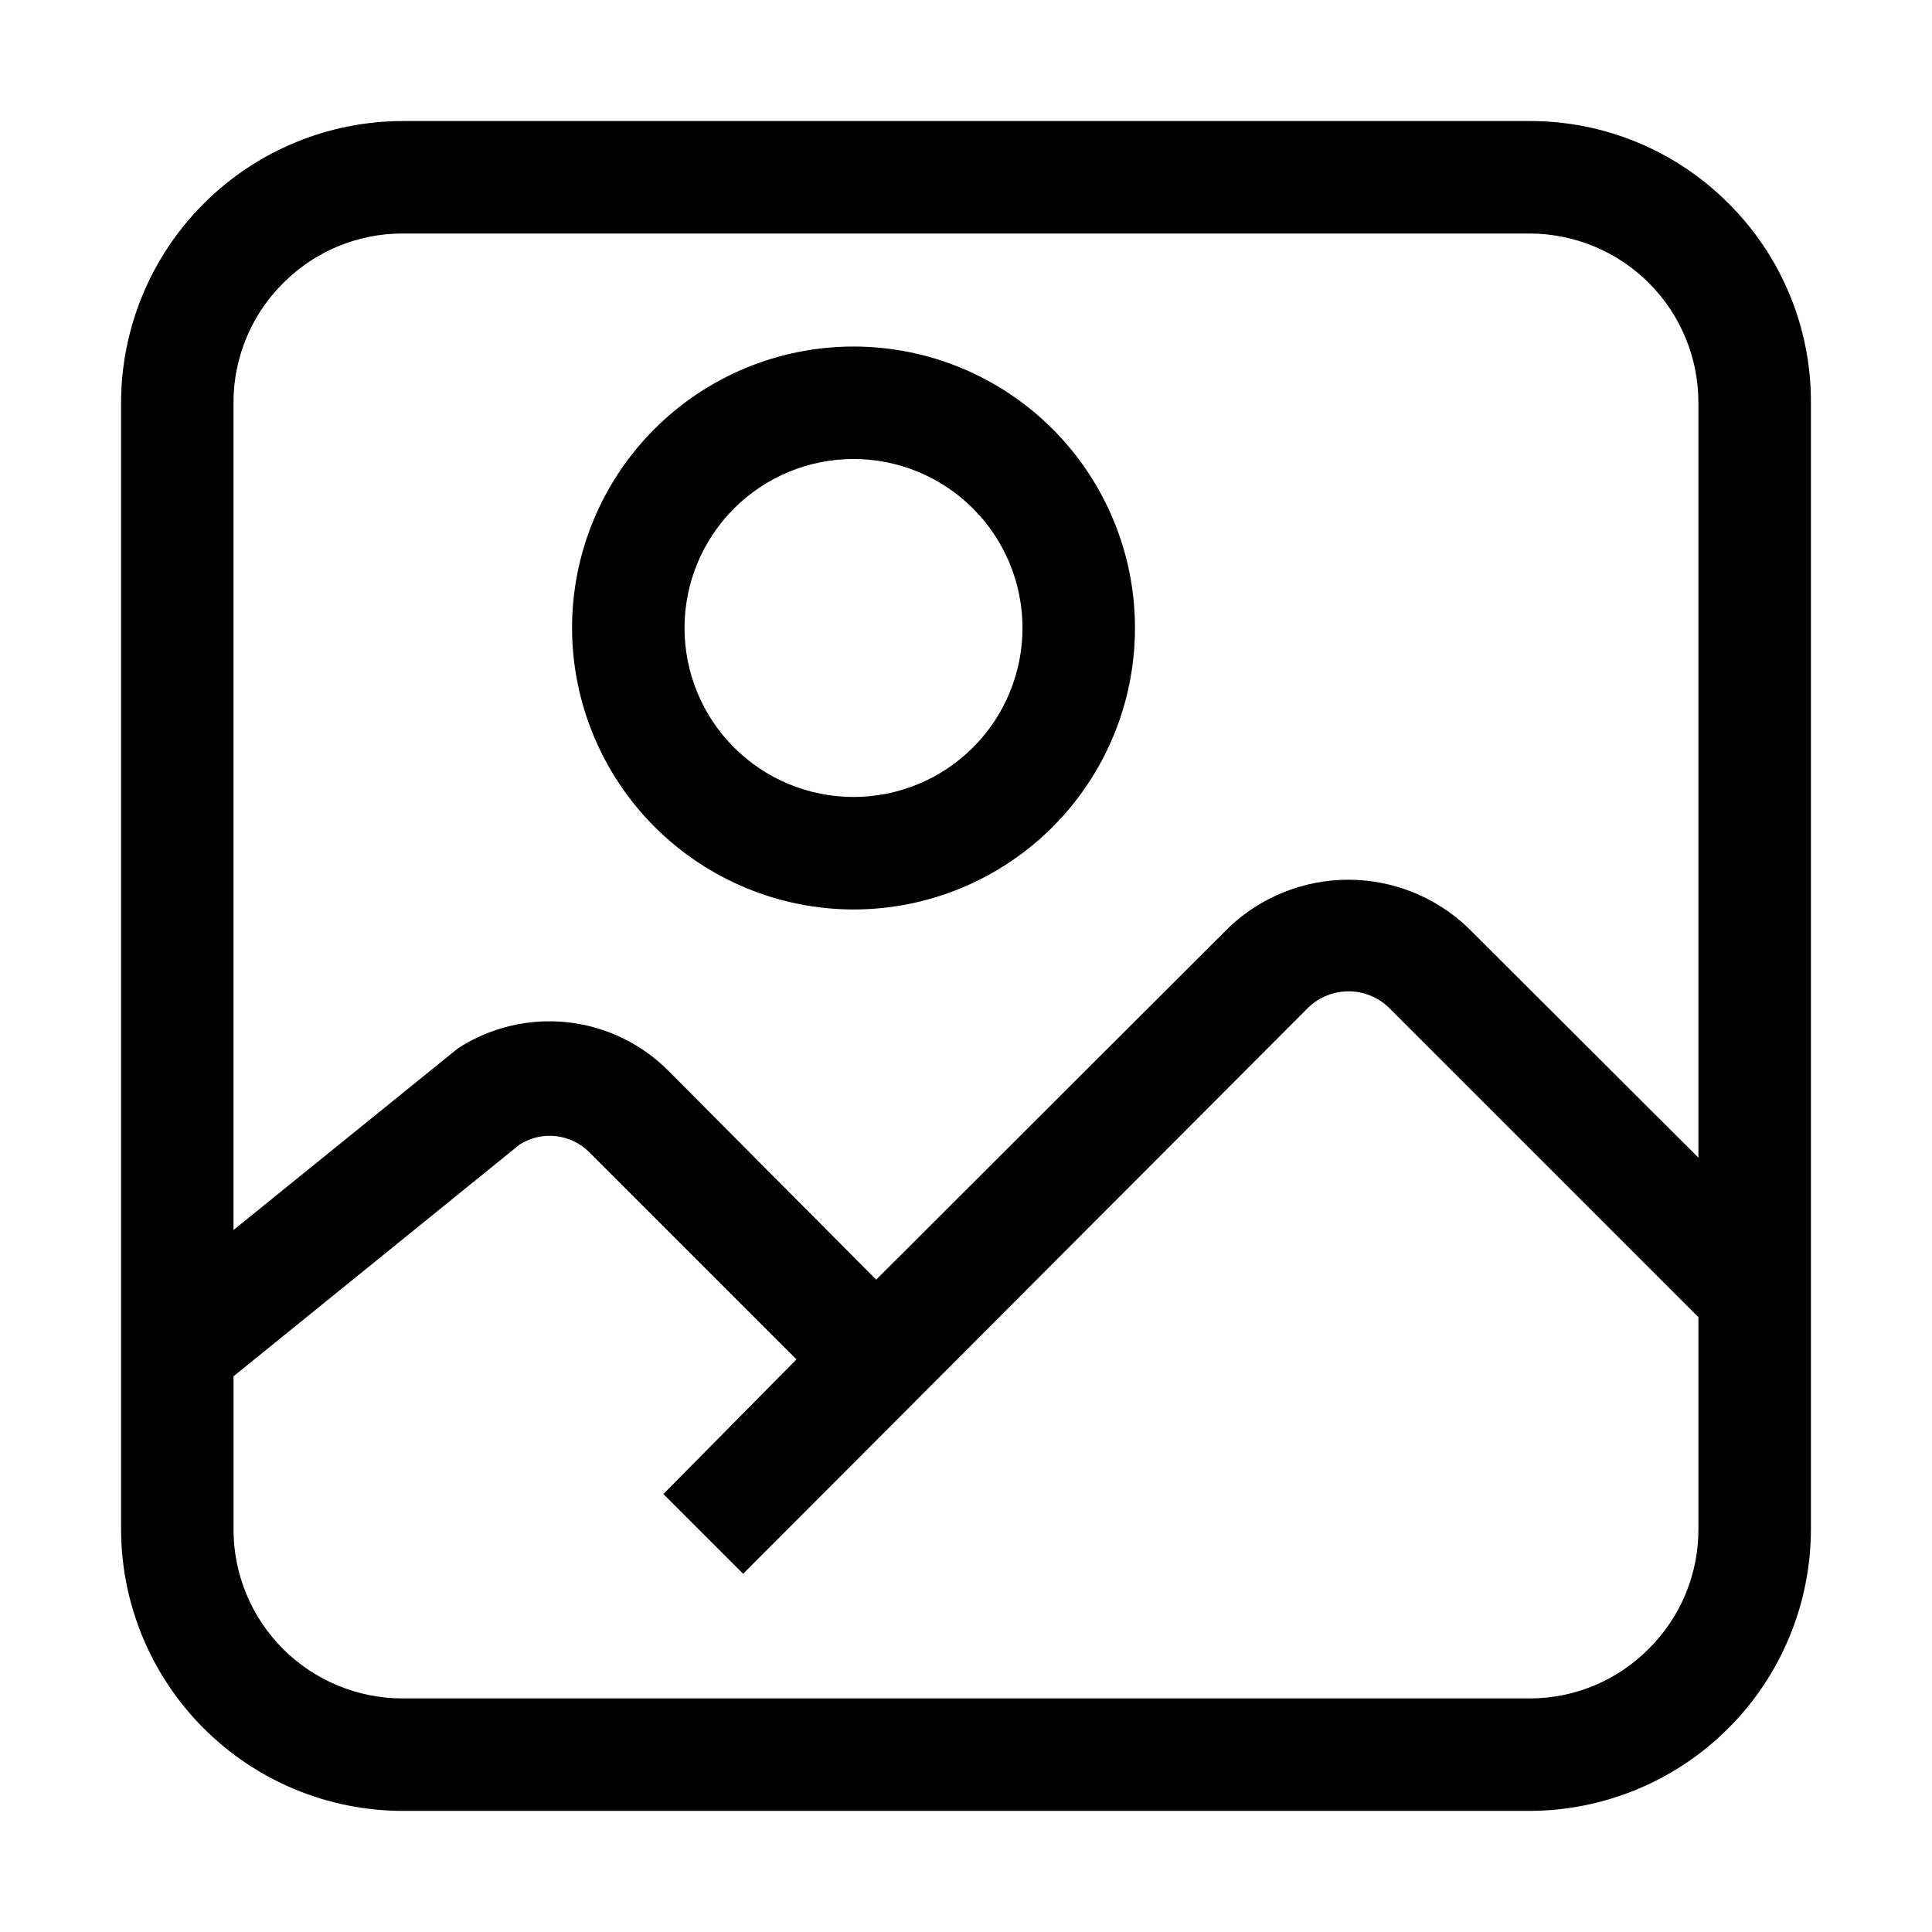
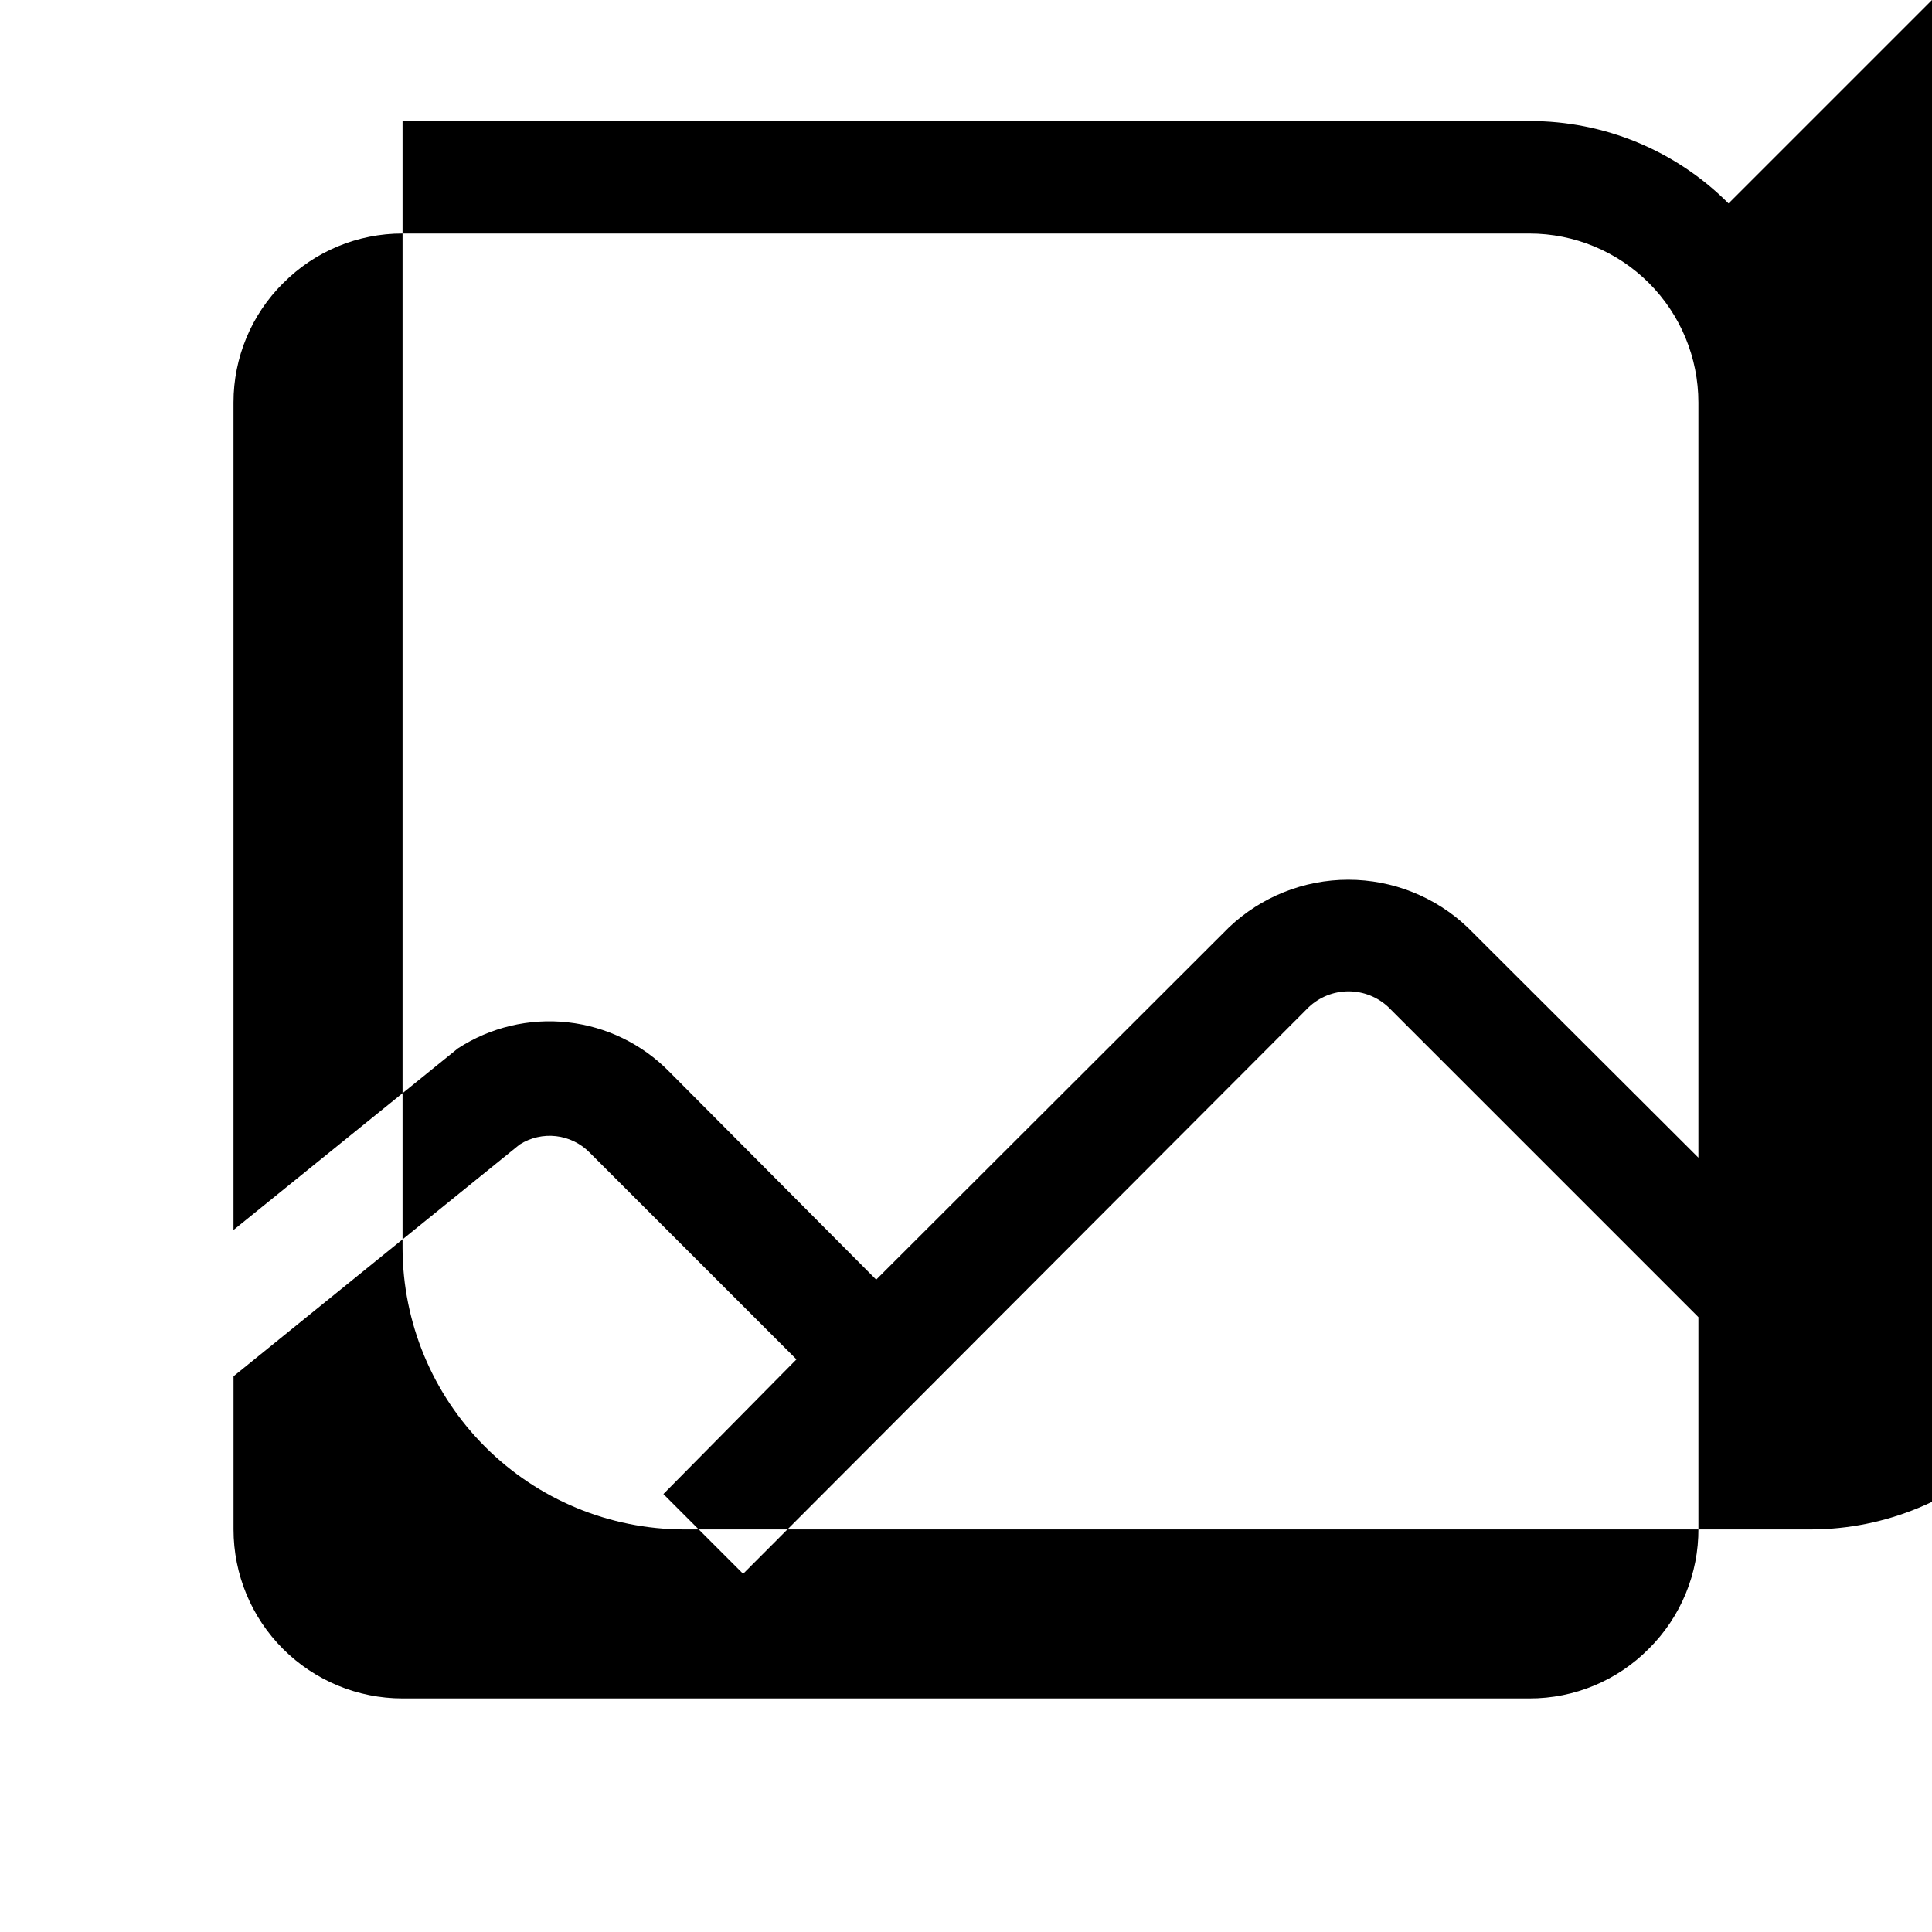
<svg xmlns="http://www.w3.org/2000/svg" fill="#000000" width="800px" height="800px" version="1.1" viewBox="144 144 512 512">
  <g>
-     <path d="m602.08 197.91c-13.969-14.023-32.965-21.887-52.762-21.832h-298.64c-19.773 0.039-38.723 7.91-52.703 21.891-13.98 13.98-21.852 32.93-21.891 52.703v298.64c0.039 19.773 7.91 38.723 21.891 52.707 13.98 13.98 32.93 21.848 52.703 21.887h298.64c19.773-0.039 38.723-7.906 52.707-21.887 13.98-13.984 21.848-32.934 21.887-52.707v-298.64c0.07-19.801-7.793-38.801-21.832-52.762zm-383.04 21.133c8.355-8.441 19.75-13.18 31.629-13.156h298.64c11.879 0 23.27 4.719 31.668 13.117 8.398 8.398 13.117 19.789 13.117 31.668v200.12l-61.156-61.02c-8.535-8.109-19.855-12.633-31.629-12.633-11.773 0-23.098 4.523-31.629 12.633l-93.484 93.348-54.859-55.141c-7.188-7.324-16.688-11.938-26.891-13.059-10.203-1.125-20.477 1.316-29.086 6.902l-59.48 48.141v-219.3c-0.008-11.875 4.727-23.262 13.156-31.629zm361.9 361.9c-8.355 8.445-19.75 13.184-31.629 13.156h-298.64c-11.879 0-23.27-4.719-31.668-13.117-8.398-8.398-13.117-19.789-13.117-31.668v-40.586l75.852-61.438v0.004c2.859-1.809 6.246-2.586 9.605-2.203 3.359 0.383 6.488 1.898 8.867 4.301l54.859 54.859-35.266 35.688 21.133 21.133 149.88-150.16c2.856-2.695 6.637-4.199 10.566-4.199s7.707 1.504 10.566 4.199l82.148 82.148v55.98c0.086 11.973-4.656 23.473-13.156 31.906z" />
-     <path d="m370.19 385.02c19.781 0 38.754-7.859 52.742-21.848 13.988-13.988 21.848-32.961 21.848-52.742 0-19.785-7.859-38.758-21.848-52.746-13.988-13.988-32.961-21.848-52.742-21.848-19.785 0-38.758 7.859-52.746 21.848-13.988 13.988-21.848 32.961-21.848 52.746 0.039 19.77 7.906 38.723 21.887 52.703 13.984 13.98 32.934 21.852 52.707 21.887zm0-119.38c11.875 0 23.266 4.719 31.664 13.117 8.398 8.398 13.117 19.789 13.117 31.668 0 11.875-4.719 23.266-13.117 31.664-8.398 8.398-19.789 13.117-31.664 13.117-11.879 0-23.27-4.719-31.668-13.117-8.398-8.398-13.117-19.789-13.117-31.664 0-11.879 4.719-23.27 13.117-31.668 8.398-8.398 19.789-13.117 31.668-13.117z" />
+     <path d="m602.08 197.91c-13.969-14.023-32.965-21.887-52.762-21.832h-298.64v298.64c0.039 19.773 7.91 38.723 21.891 52.707 13.98 13.98 32.93 21.848 52.703 21.887h298.64c19.773-0.039 38.723-7.906 52.707-21.887 13.98-13.984 21.848-32.934 21.887-52.707v-298.64c0.07-19.801-7.793-38.801-21.832-52.762zm-383.04 21.133c8.355-8.441 19.75-13.18 31.629-13.156h298.64c11.879 0 23.27 4.719 31.668 13.117 8.398 8.398 13.117 19.789 13.117 31.668v200.12l-61.156-61.02c-8.535-8.109-19.855-12.633-31.629-12.633-11.773 0-23.098 4.523-31.629 12.633l-93.484 93.348-54.859-55.141c-7.188-7.324-16.688-11.938-26.891-13.059-10.203-1.125-20.477 1.316-29.086 6.902l-59.48 48.141v-219.3c-0.008-11.875 4.727-23.262 13.156-31.629zm361.9 361.9c-8.355 8.445-19.75 13.184-31.629 13.156h-298.64c-11.879 0-23.27-4.719-31.668-13.117-8.398-8.398-13.117-19.789-13.117-31.668v-40.586l75.852-61.438v0.004c2.859-1.809 6.246-2.586 9.605-2.203 3.359 0.383 6.488 1.898 8.867 4.301l54.859 54.859-35.266 35.688 21.133 21.133 149.88-150.16c2.856-2.695 6.637-4.199 10.566-4.199s7.707 1.504 10.566 4.199l82.148 82.148v55.98c0.086 11.973-4.656 23.473-13.156 31.906z" />
  </g>
</svg>